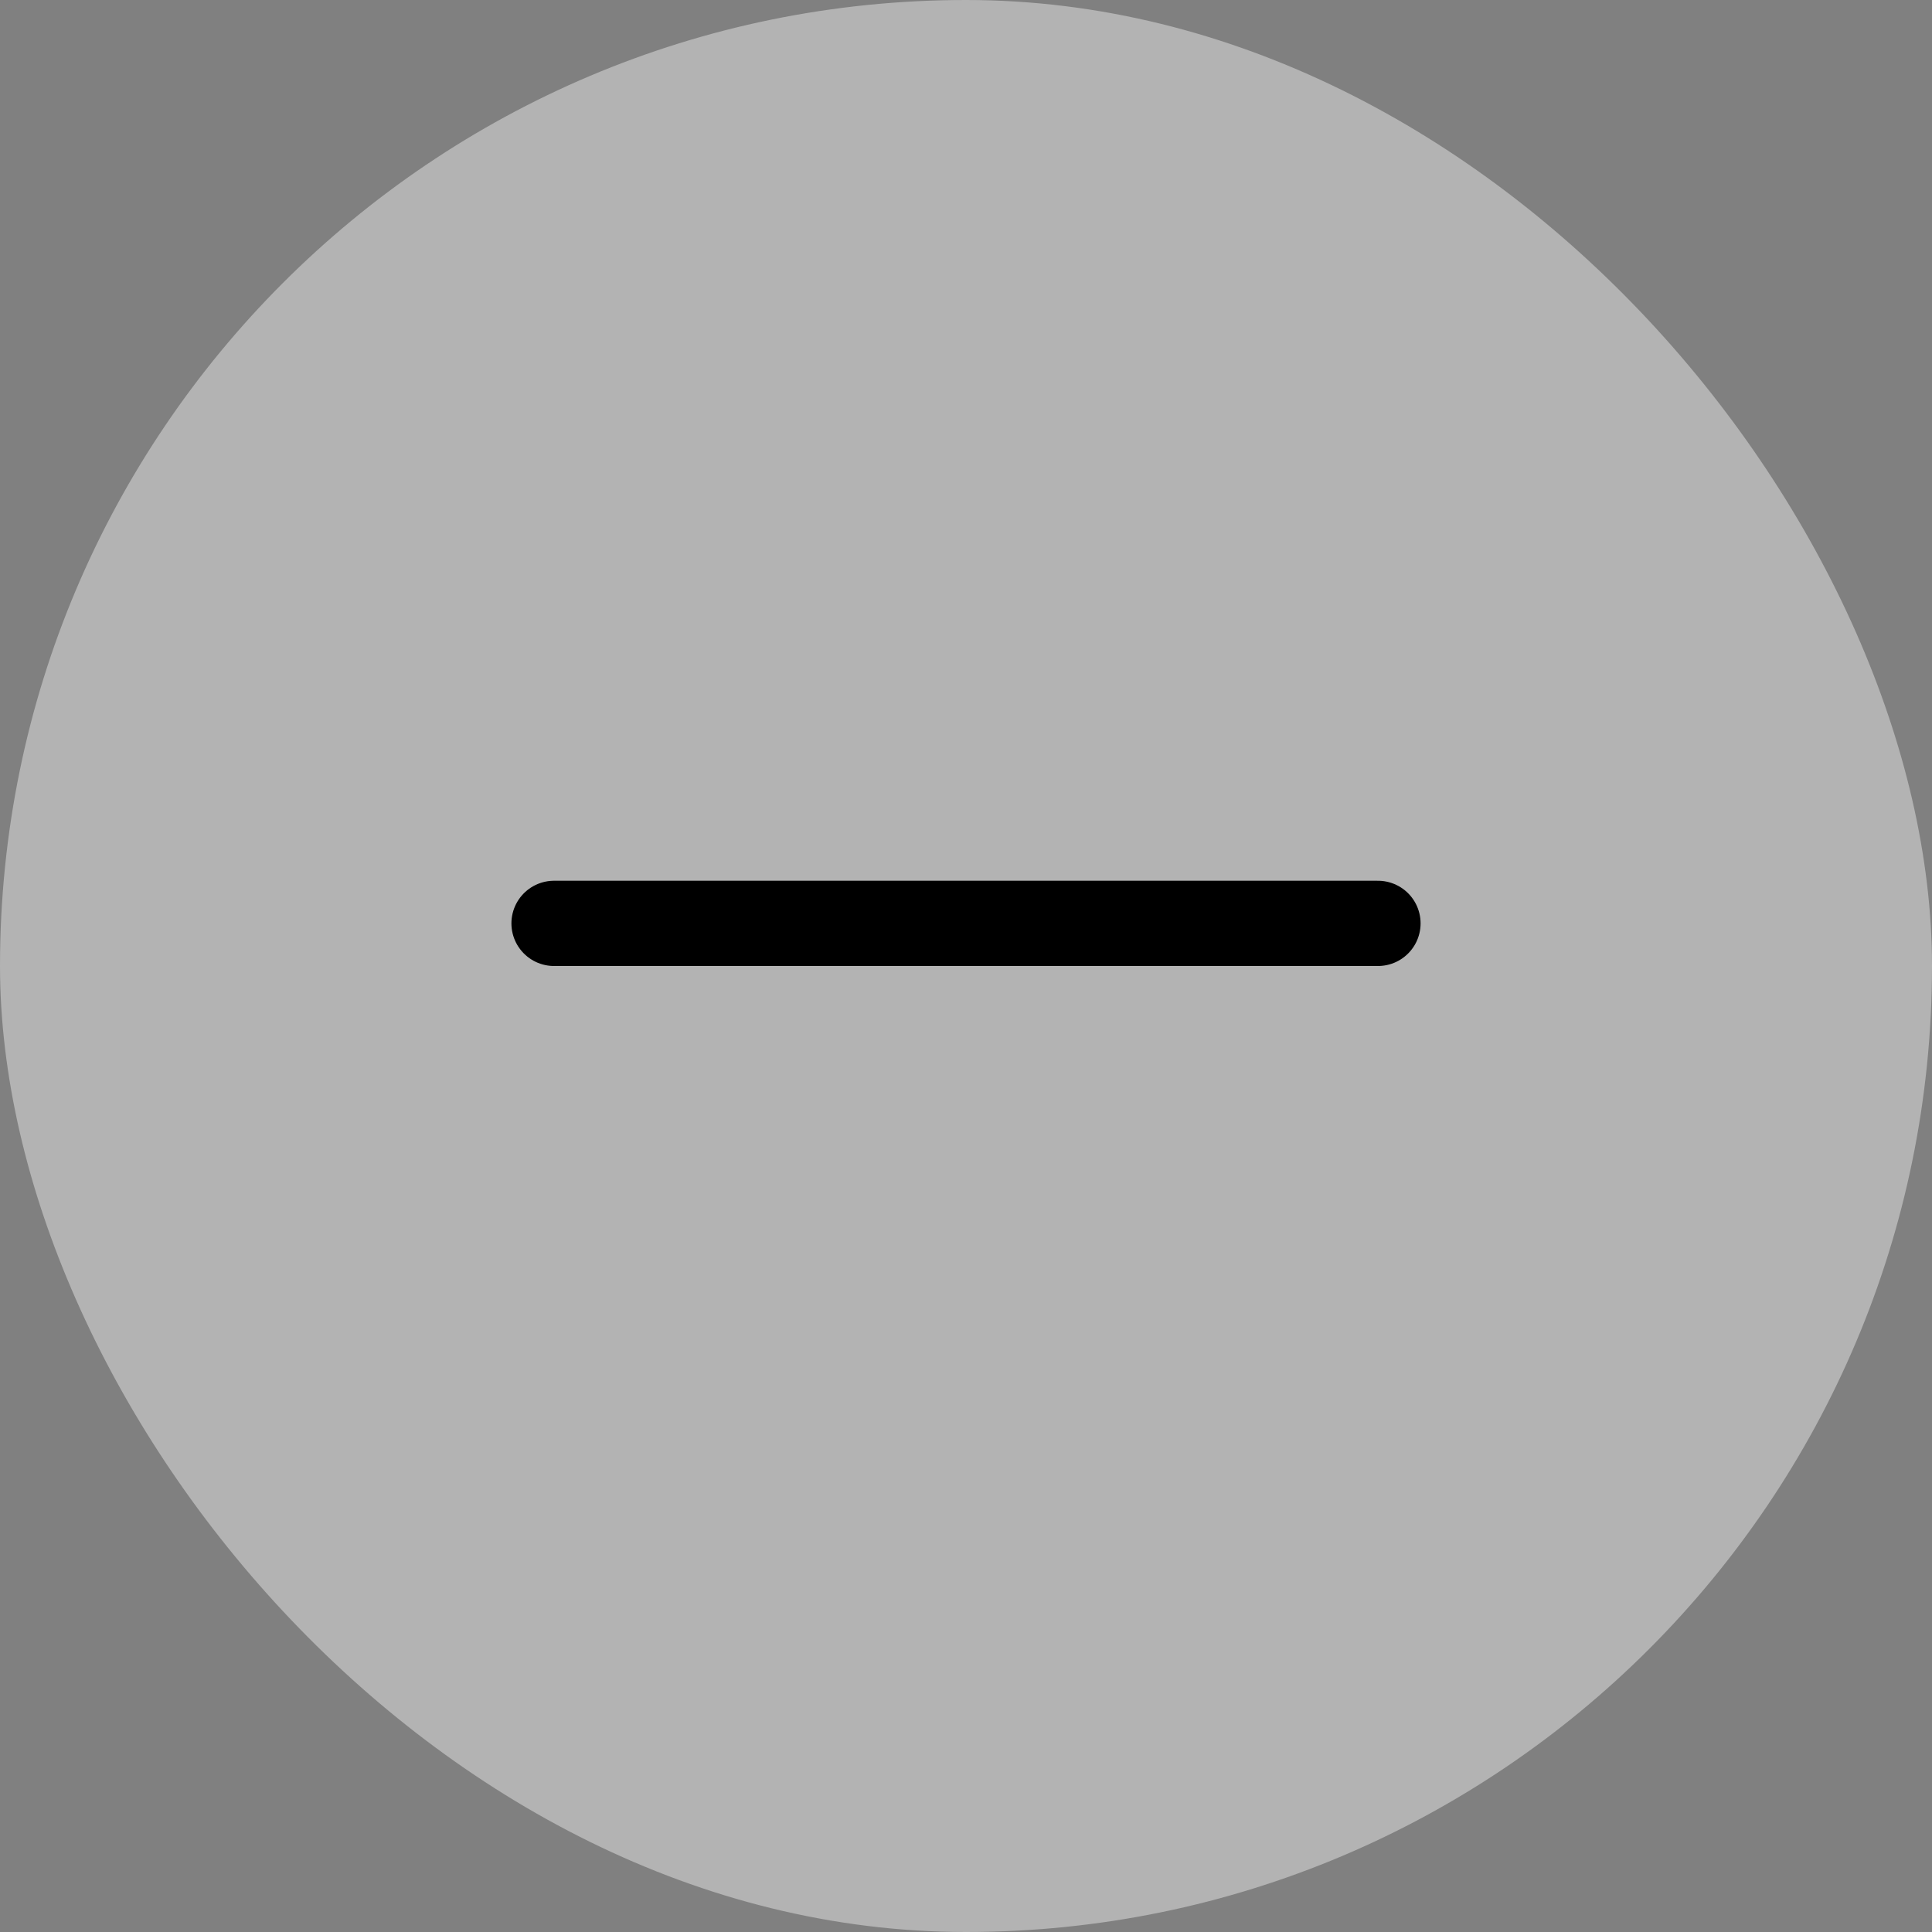
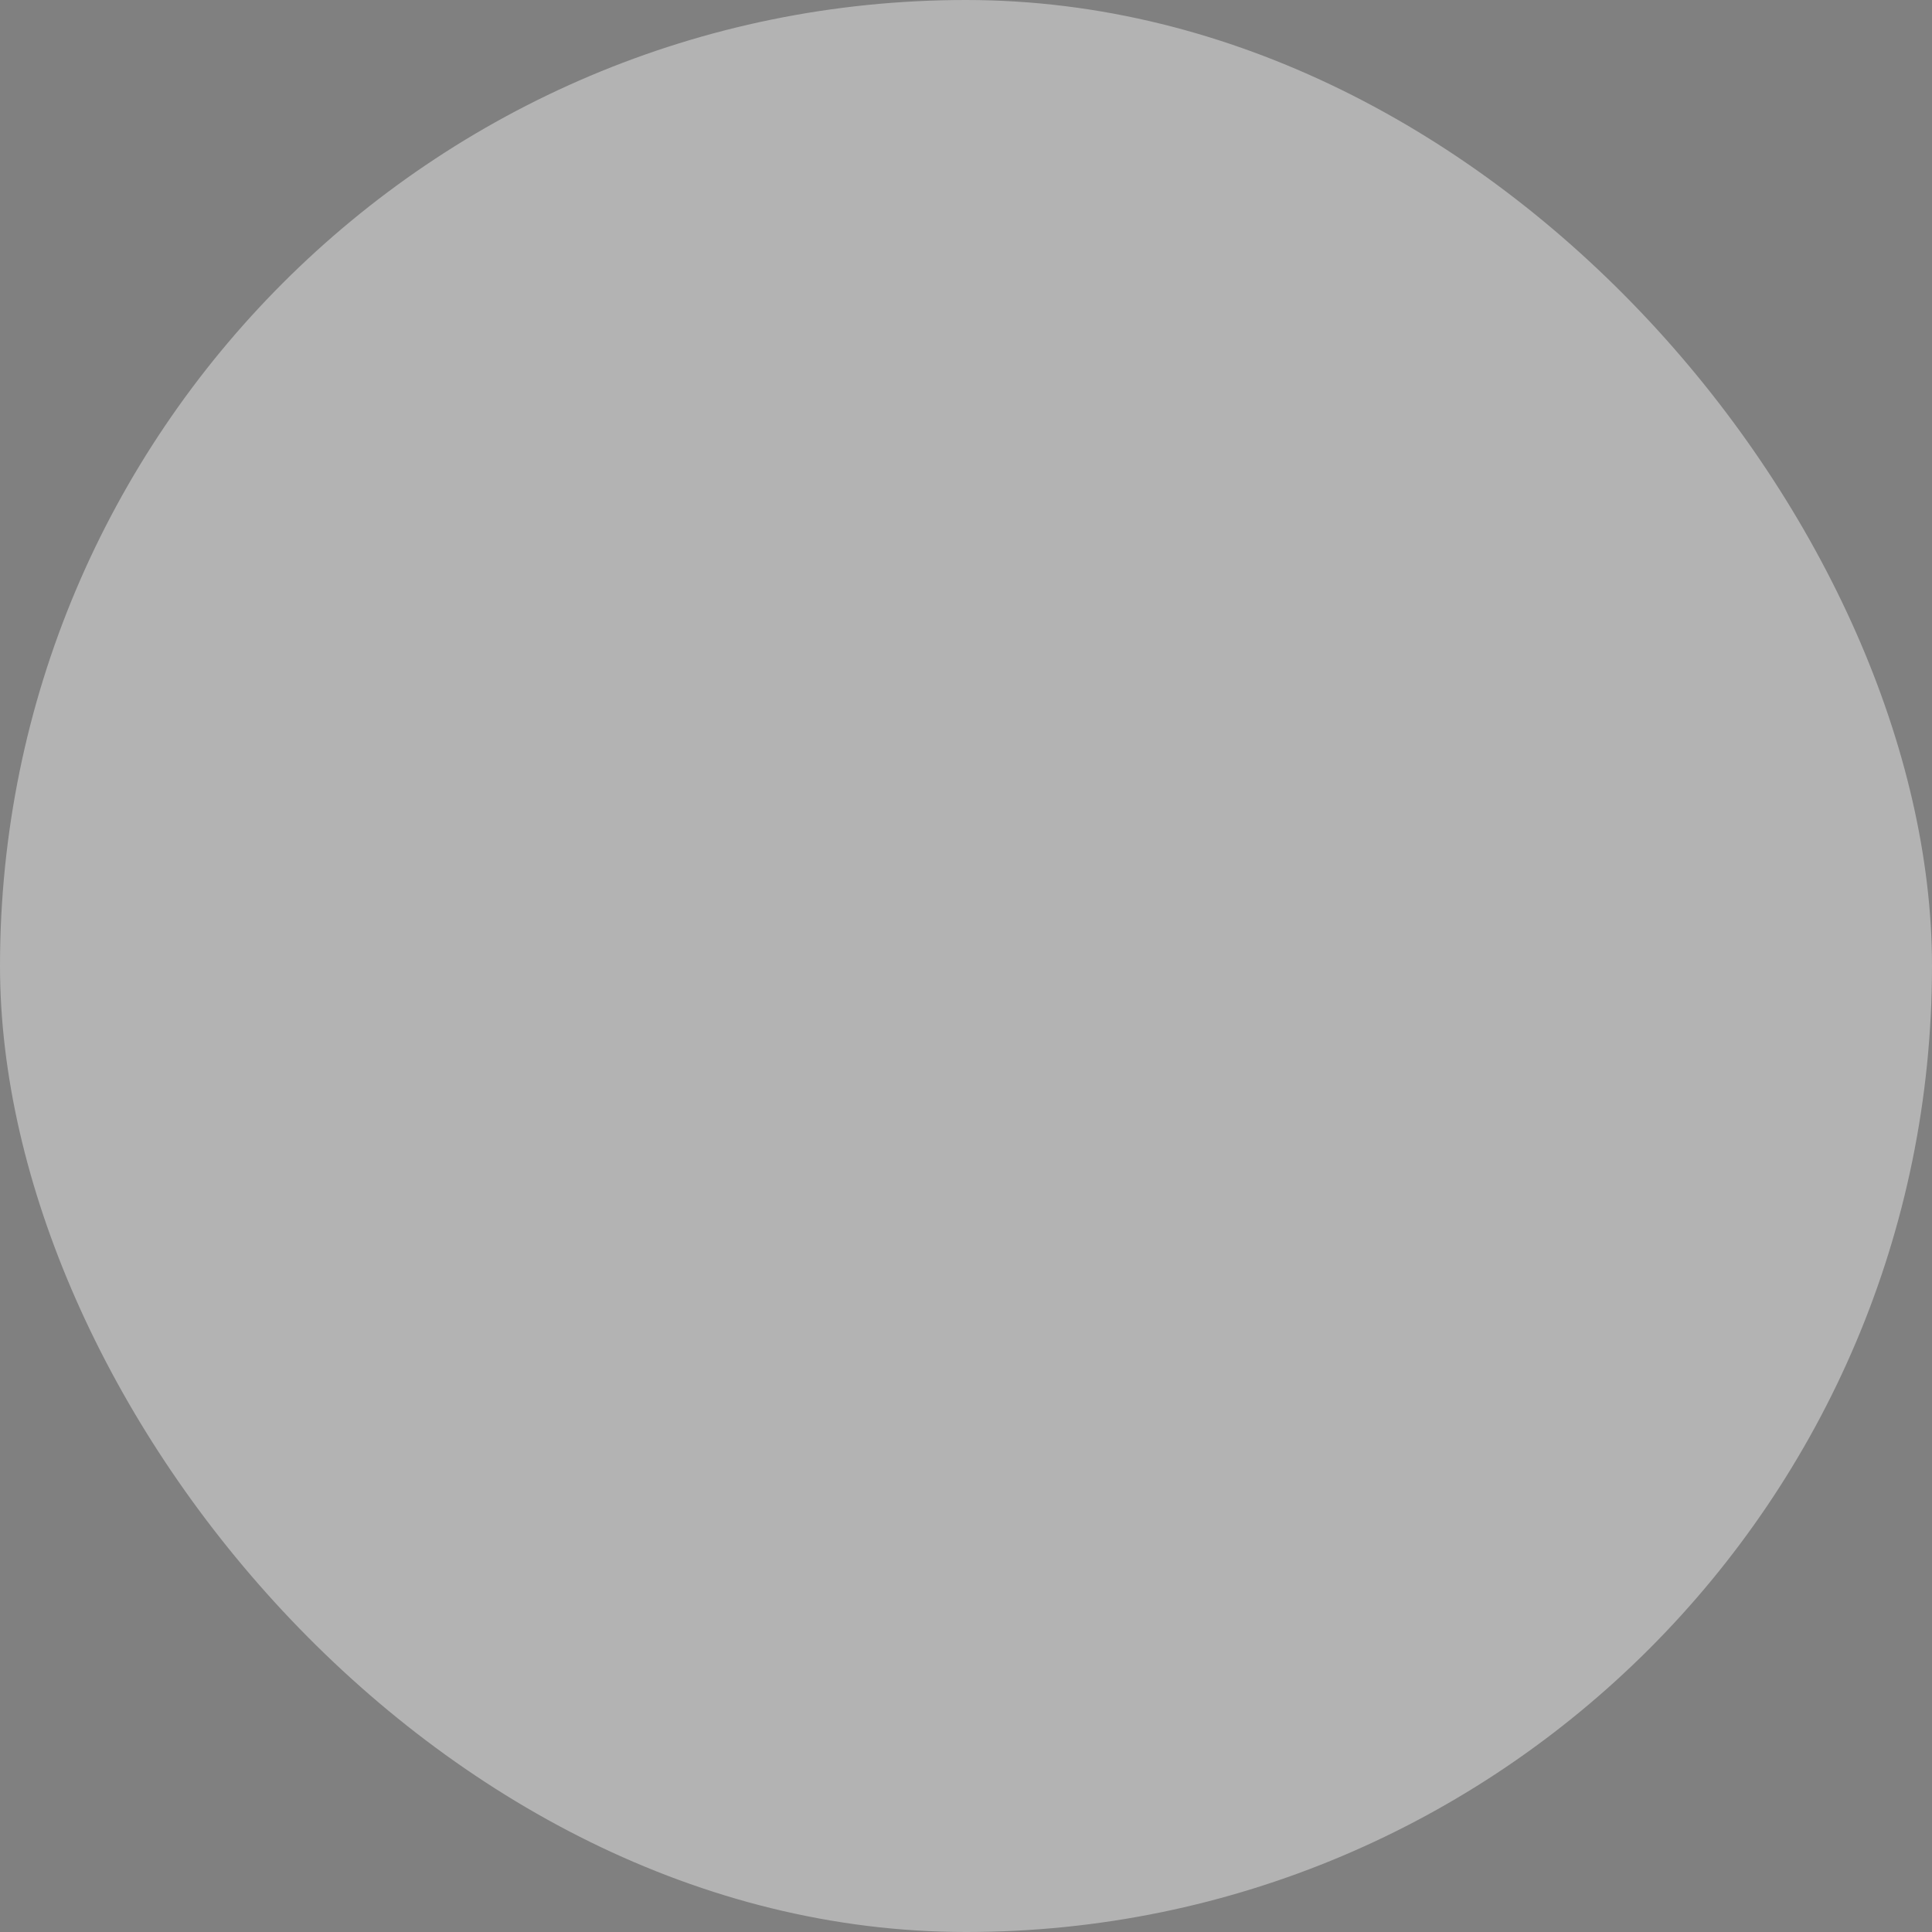
<svg xmlns="http://www.w3.org/2000/svg" width="48" height="48" viewBox="0 0 48 48" fill="none">
  <rect x="0" y="0" width="48" height="48" fill="#808080" stroke="none" />
  <rect width="48" height="48" rx="24" fill="white" fill-opacity="0.4" />
-   <line x1="13.765" y1="22.941" x2="34.235" y2="22.941" stroke="black" stroke-width="2.118" stroke-linecap="round" />
</svg>